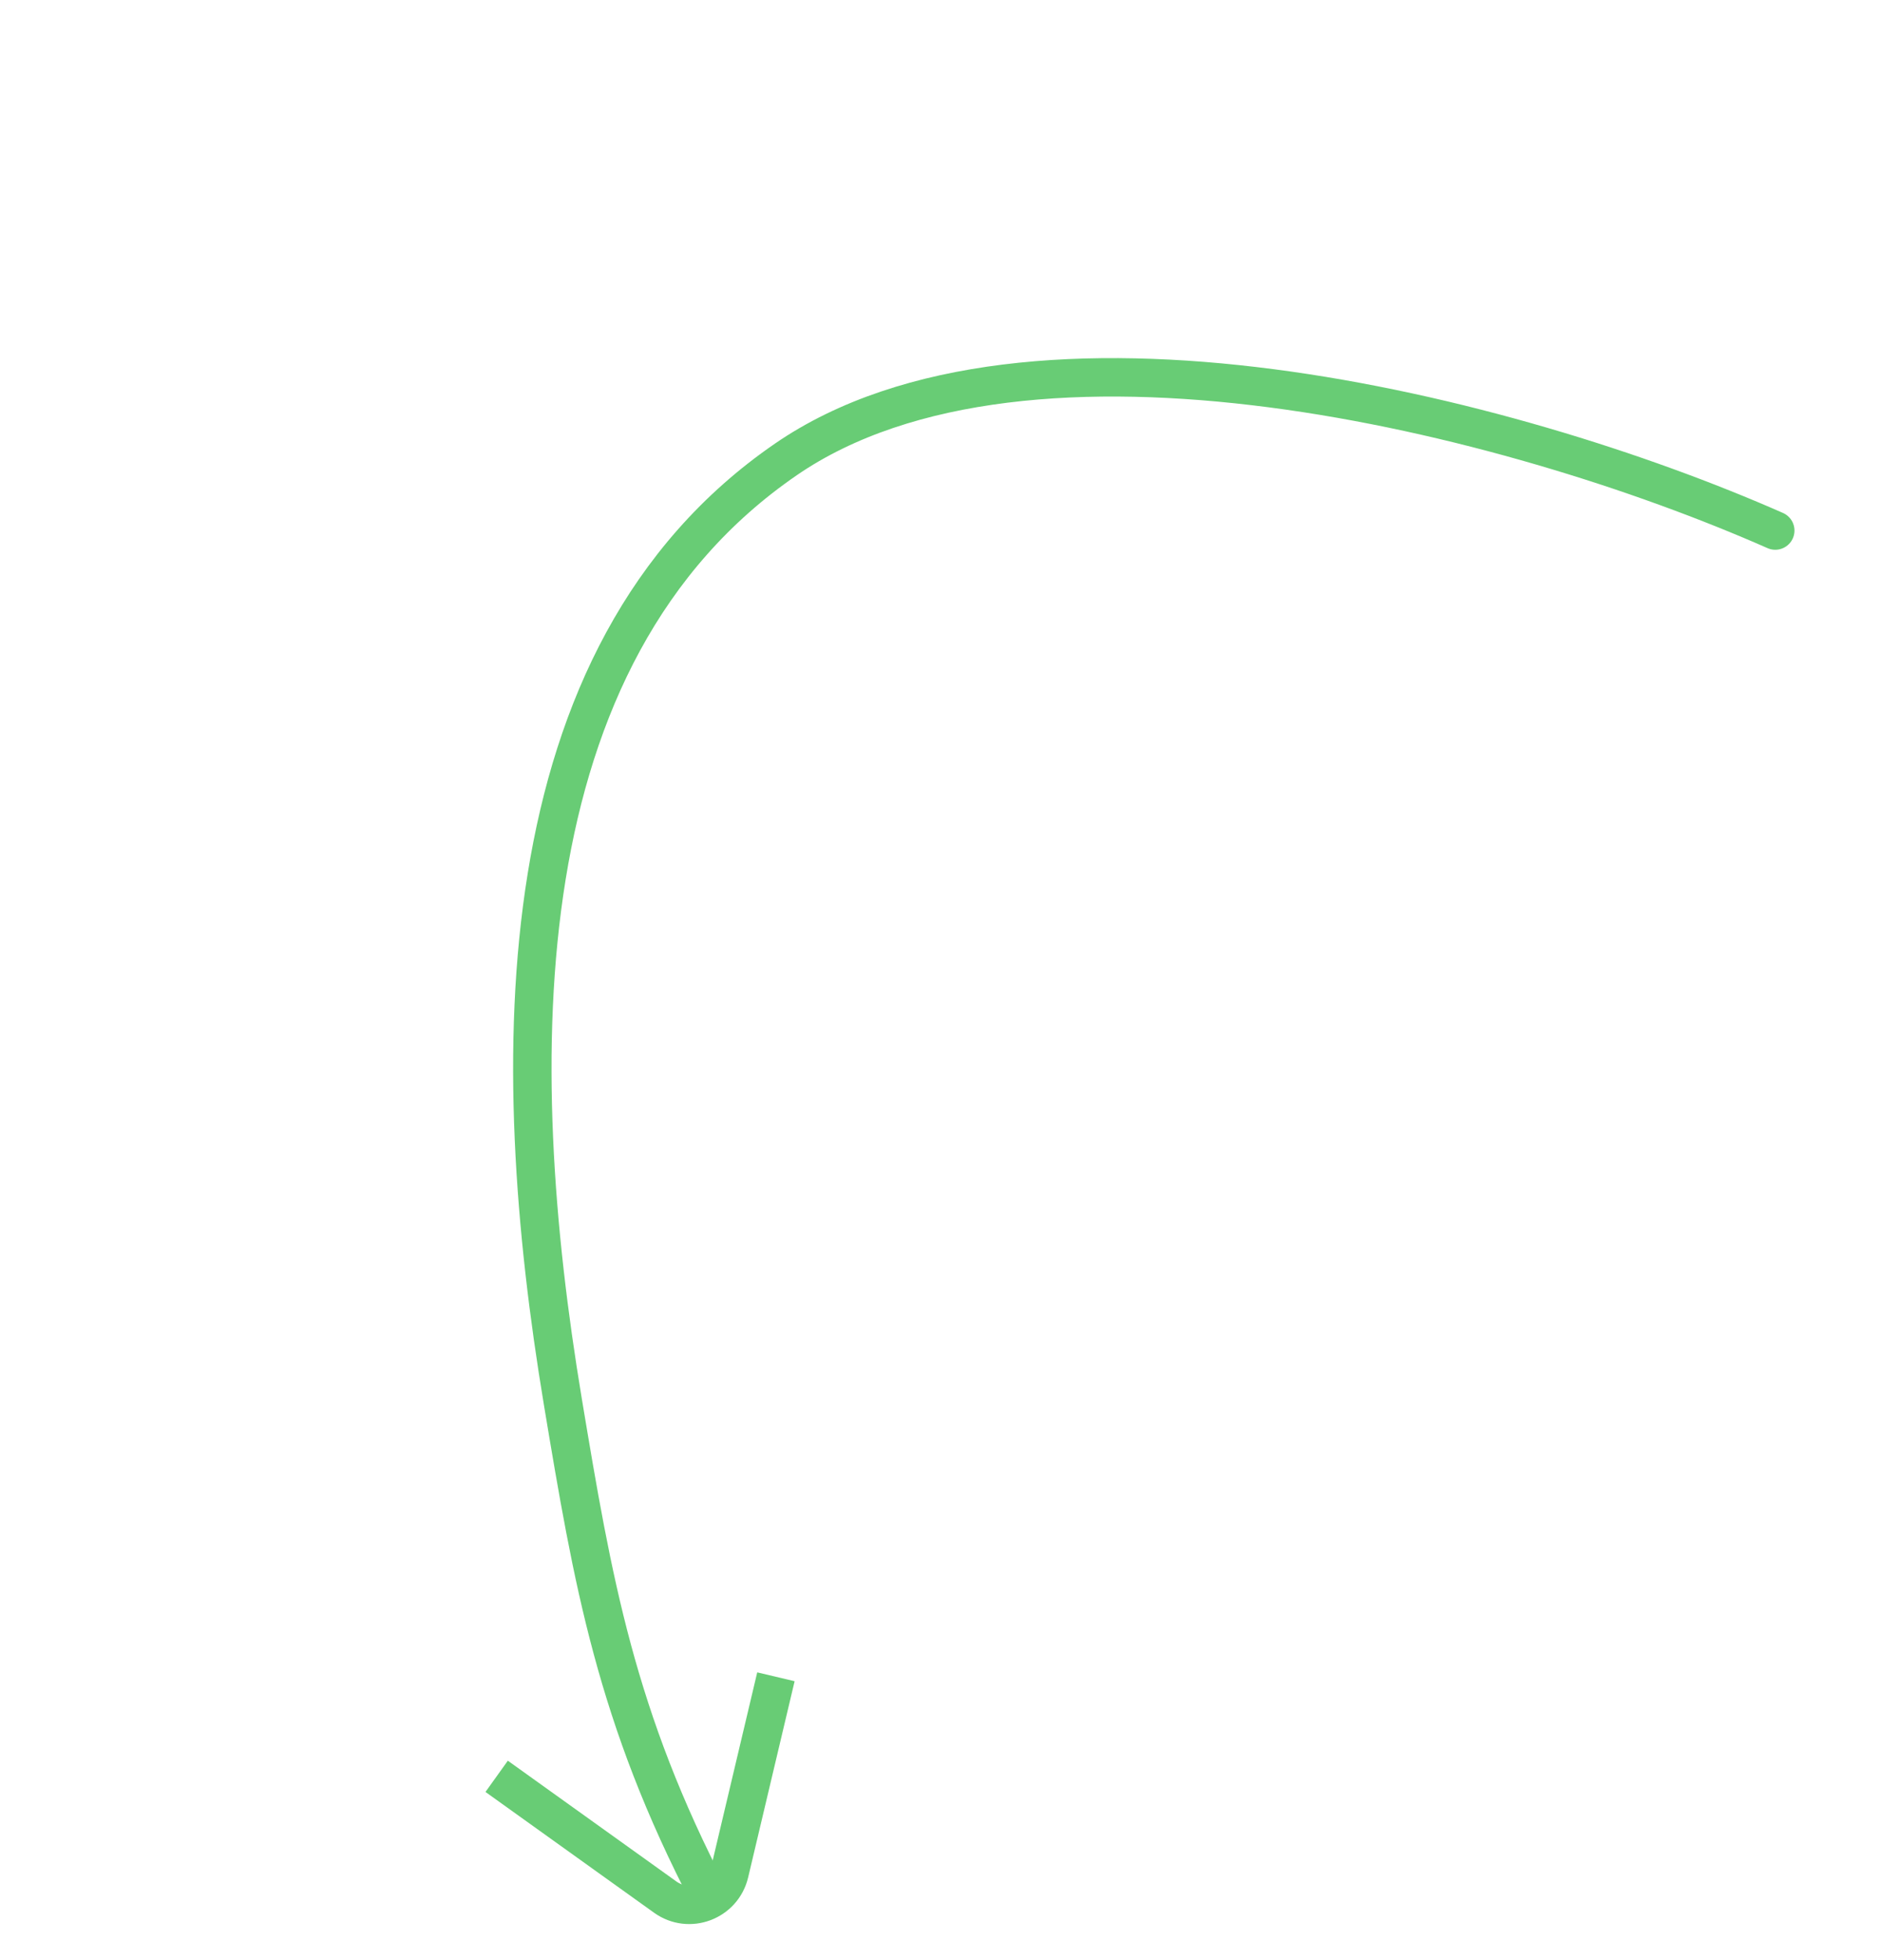
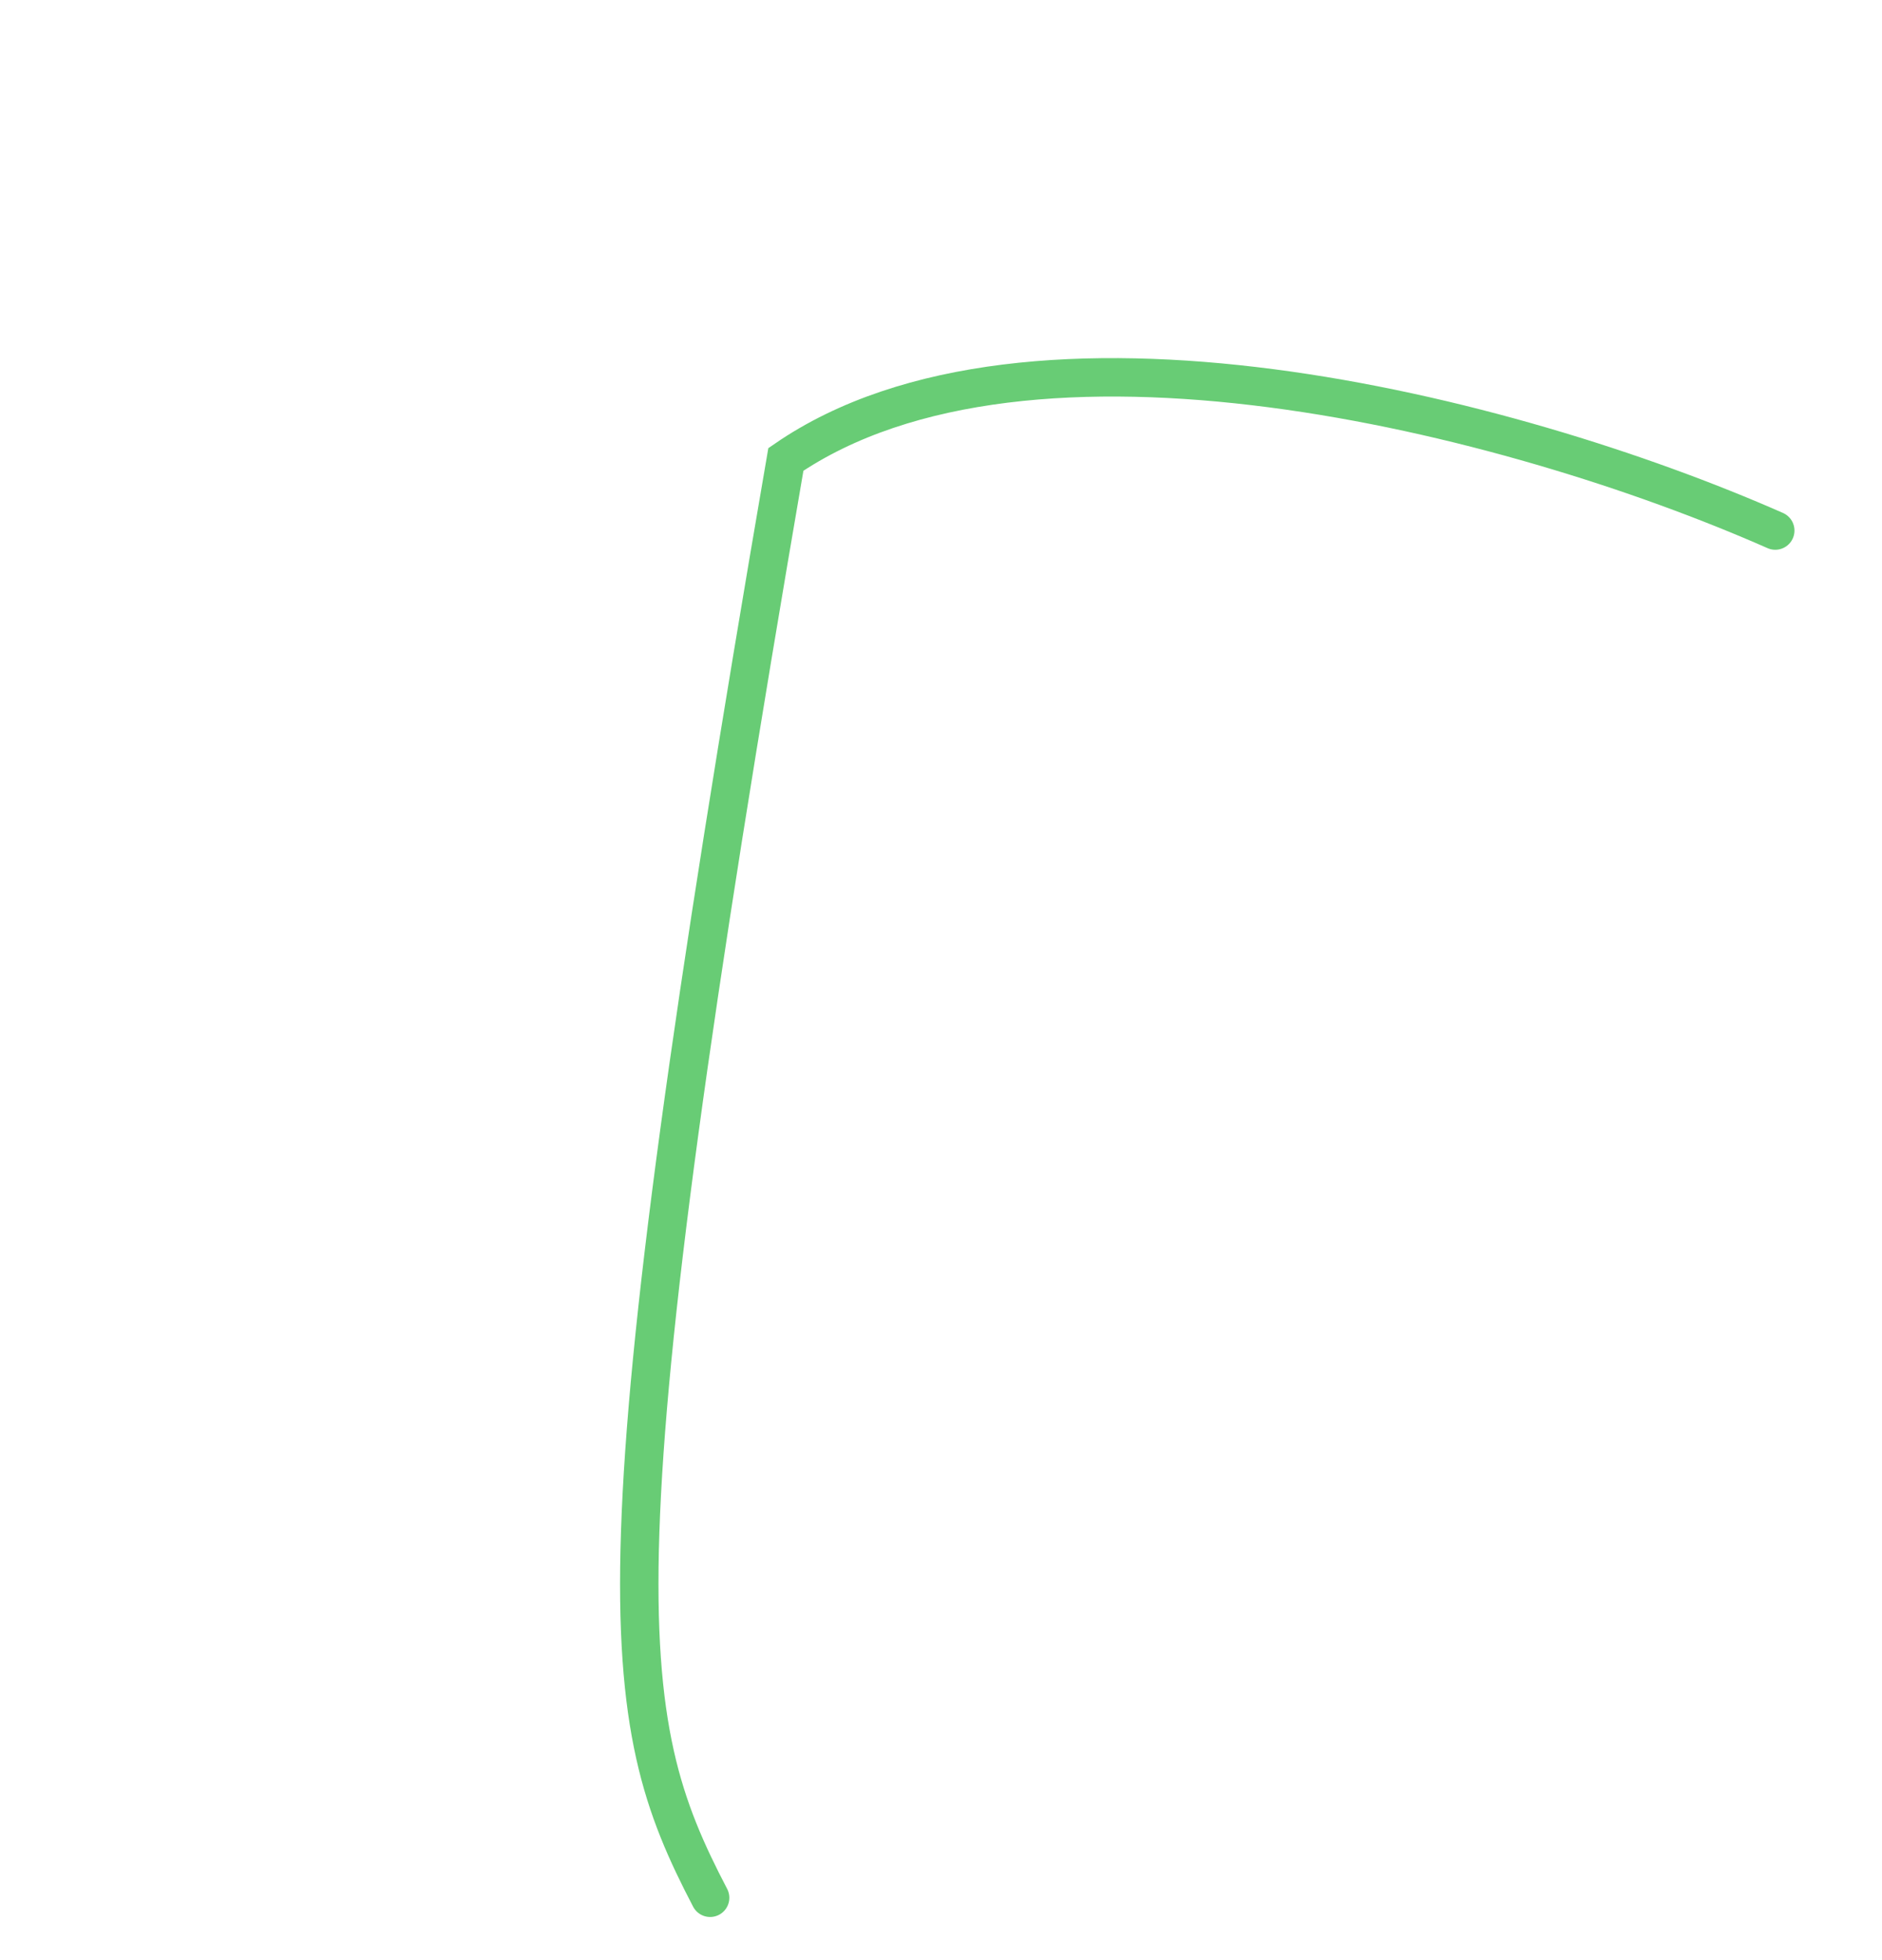
<svg xmlns="http://www.w3.org/2000/svg" width="49" height="51" viewBox="0 0 49 51" fill="none">
-   <path d="M46.221 13.805C39.257 10.736 26.774 7.617 20.461 11.954C13.068 17.033 13.183 27.636 14.654 36.471C15.433 41.148 16.032 44.673 18.489 49.38" stroke="#68CC75" stroke-linecap="round" />
-   <path d="M20.202 43.63L18.992 48.736C18.815 49.48 17.941 49.808 17.319 49.362L12.931 46.22" stroke="#68CC75" />
+   <path d="M46.221 13.805C39.257 10.736 26.774 7.617 20.461 11.954C15.433 41.148 16.032 44.673 18.489 49.38" stroke="#68CC75" stroke-linecap="round" />
</svg>